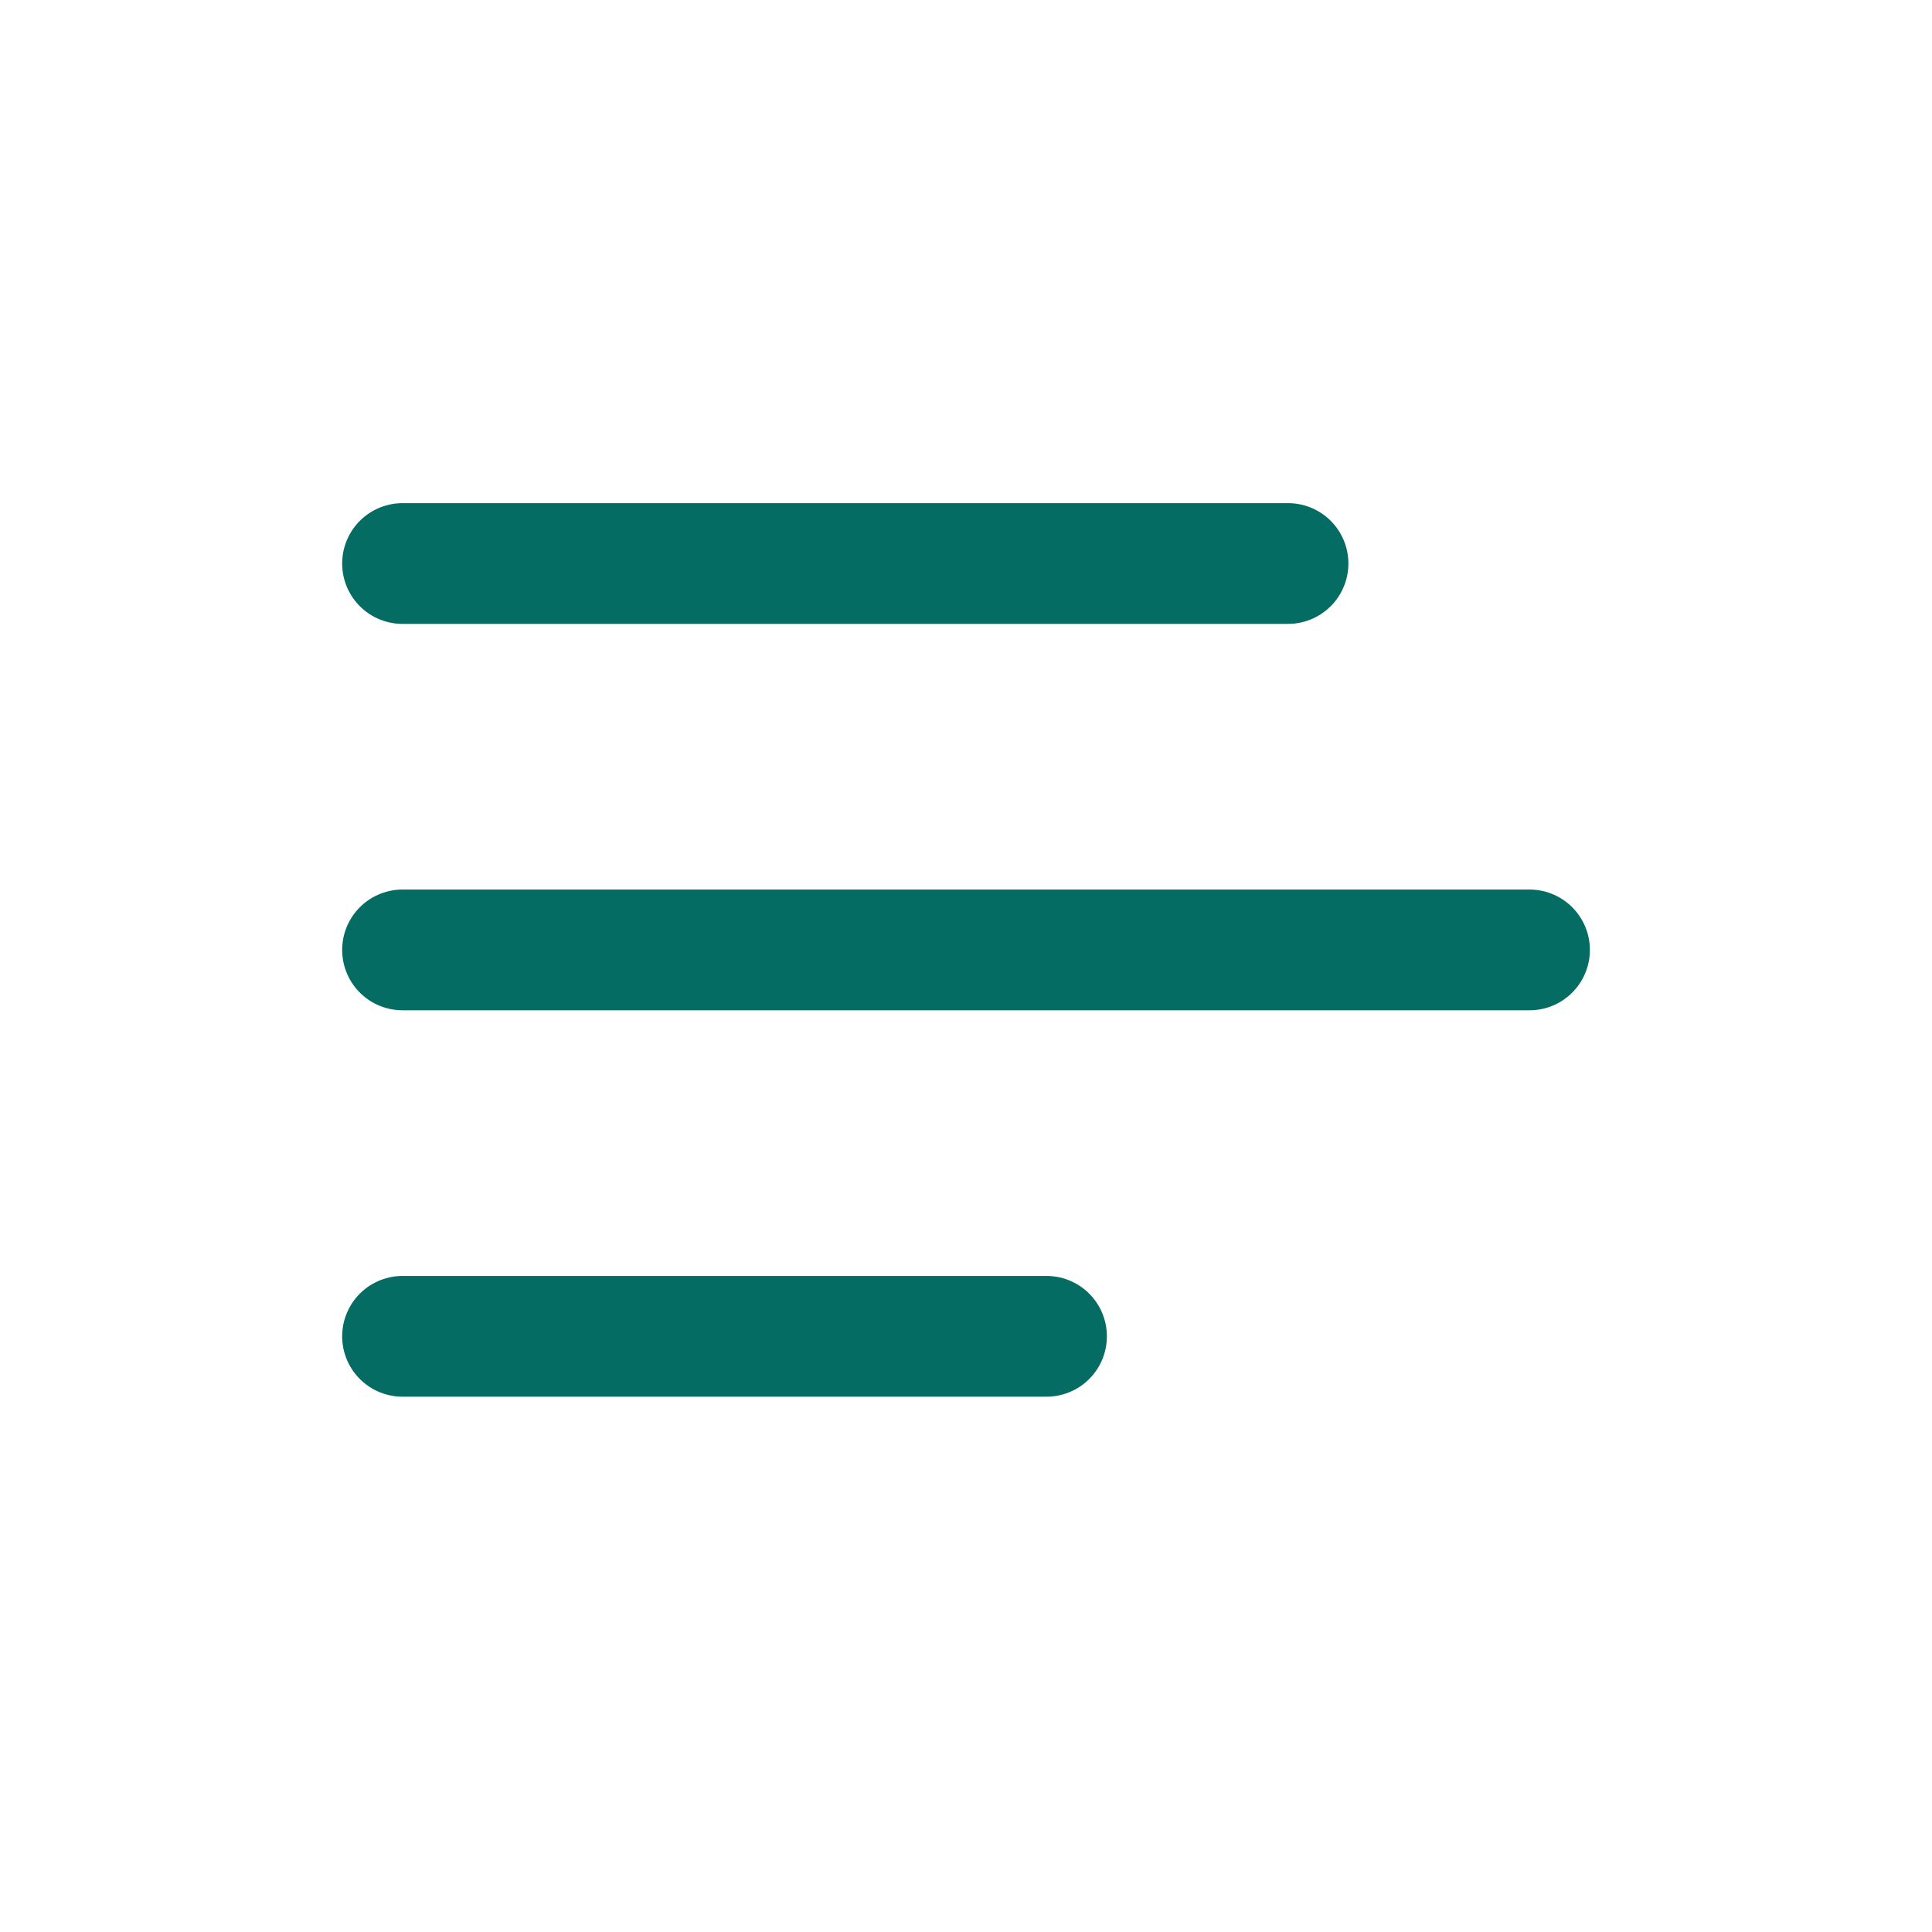
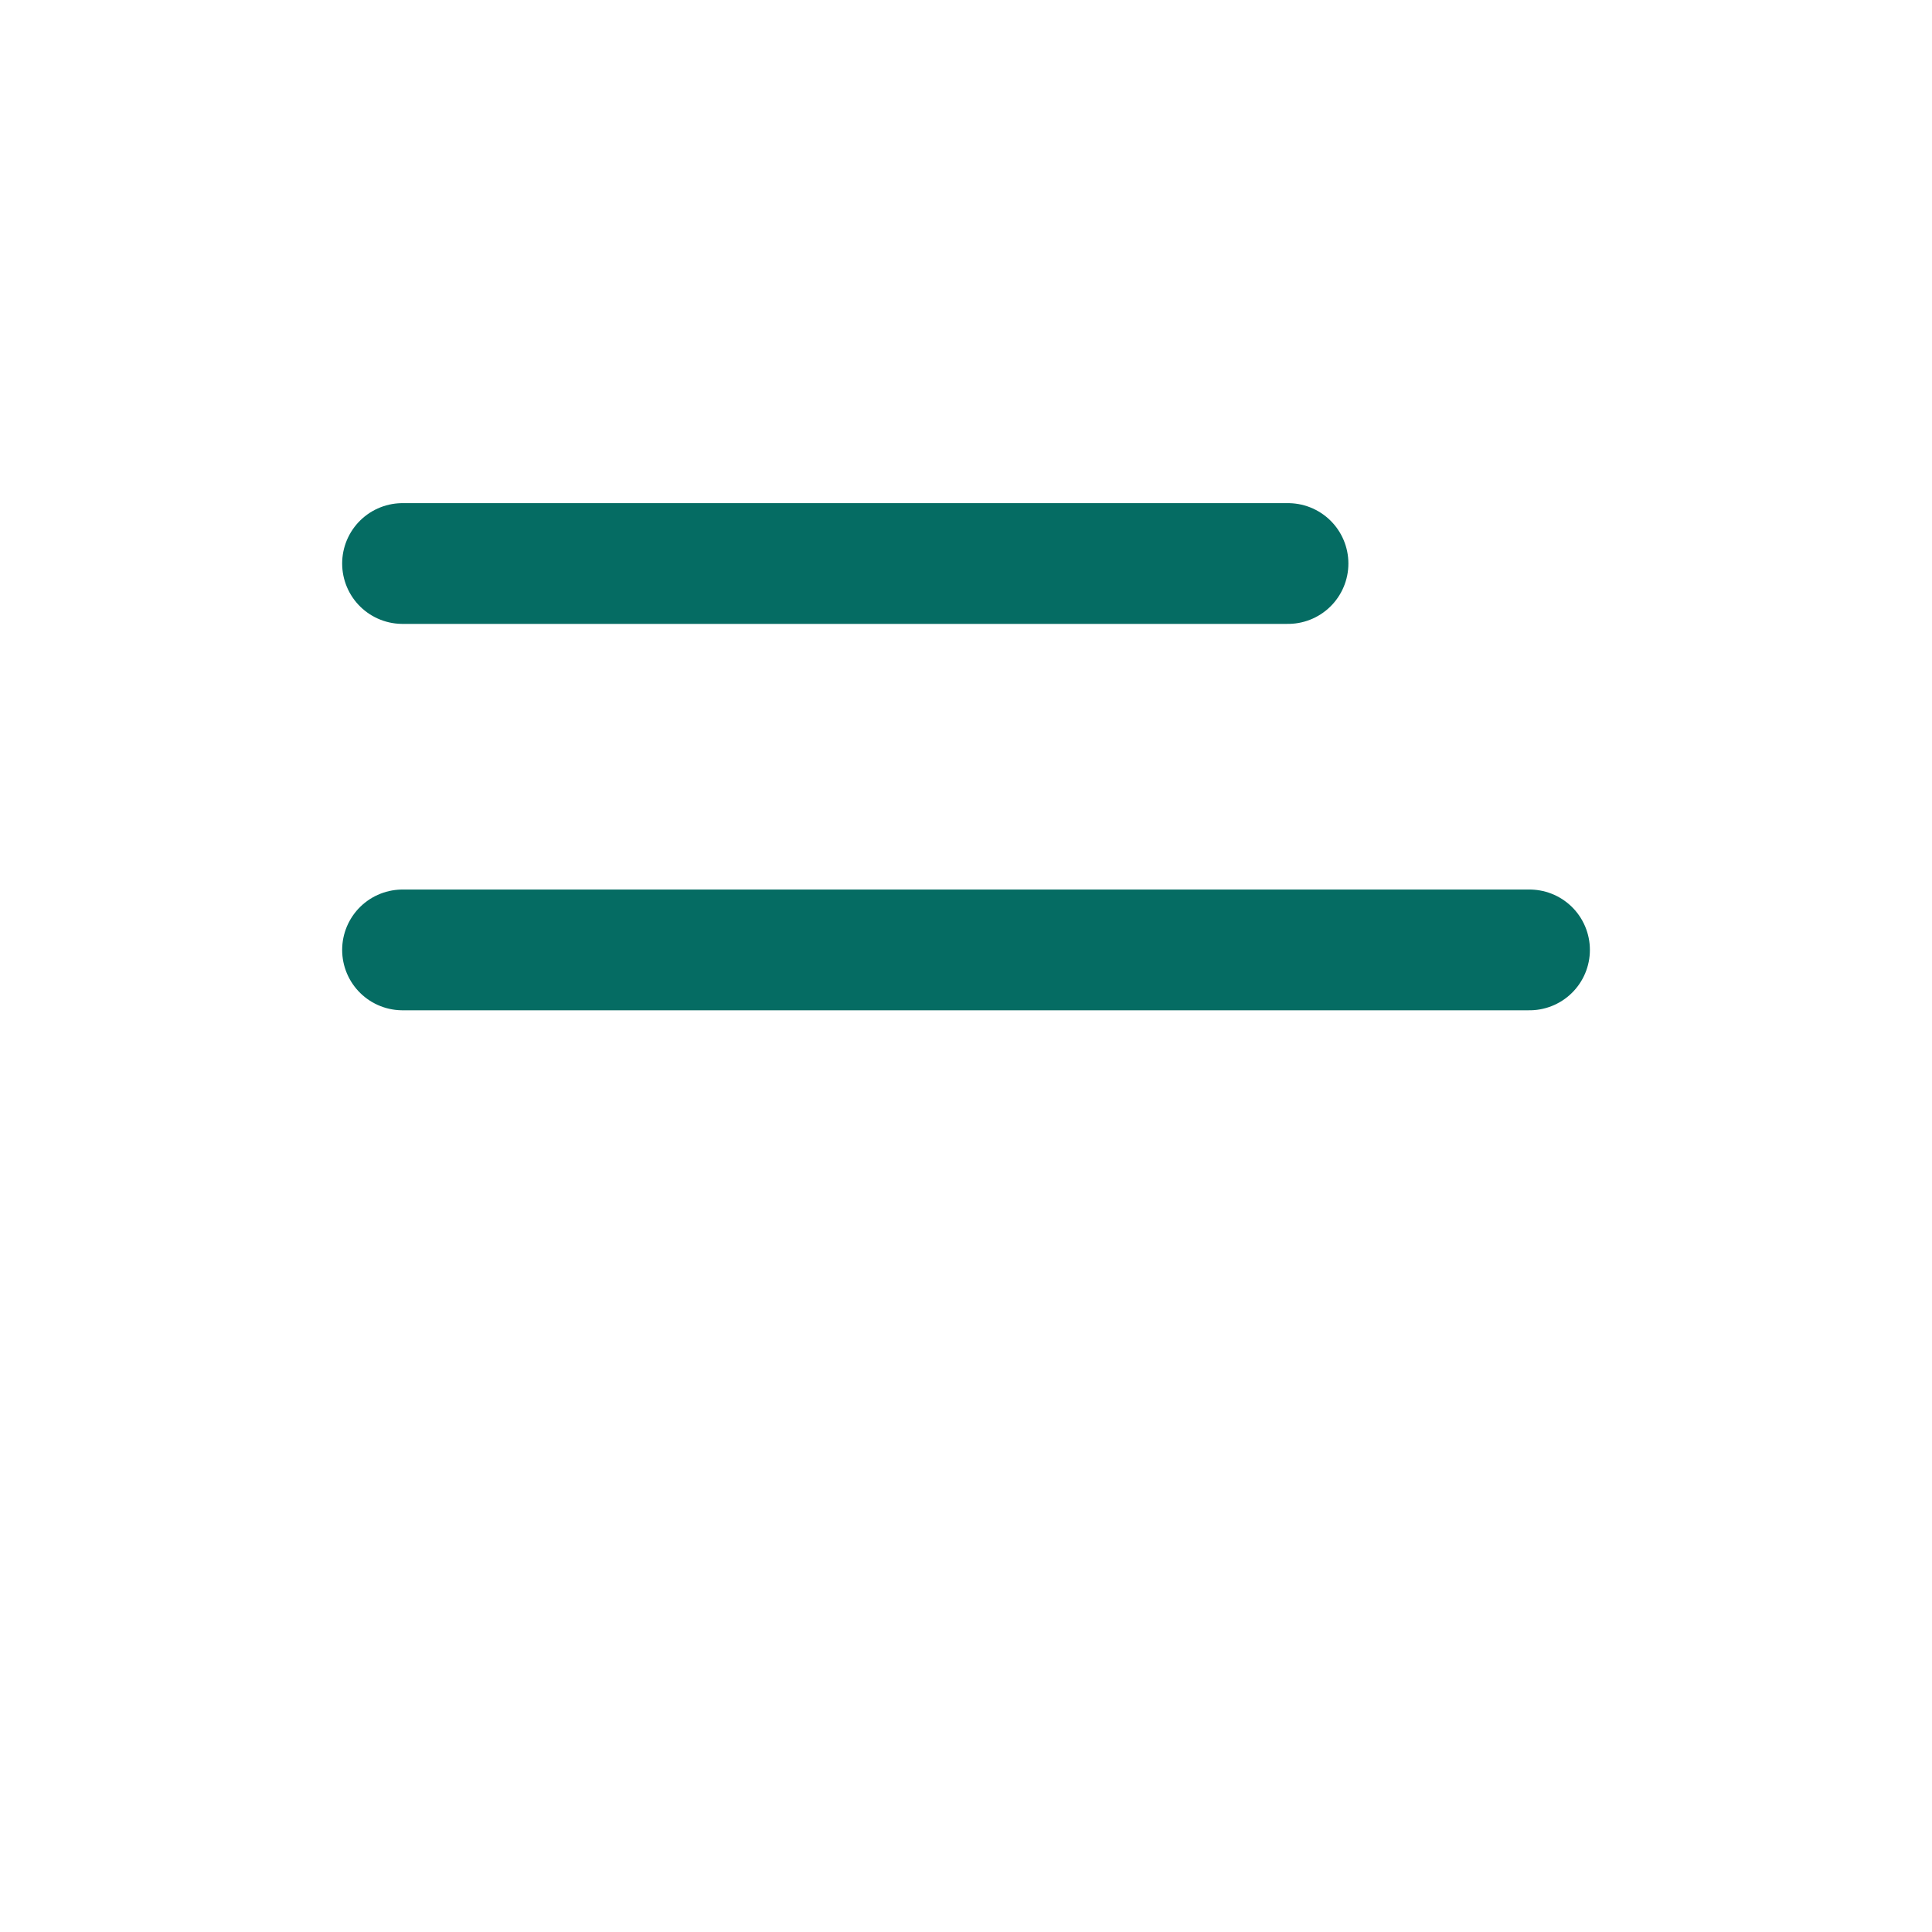
<svg xmlns="http://www.w3.org/2000/svg" width="40" height="40" viewBox="0 0 40 40" fill="none">
  <path d="M8.334 11.667L26.667 11.667" stroke="#056C63" stroke-width="2.5" stroke-linecap="round" />
  <path d="M8.334 19.667L31.667 19.667" stroke="#056C63" stroke-width="2.5" stroke-linecap="round" />
-   <path d="M8.334 27.667L21.667 27.667" stroke="#056C63" stroke-width="2.5" stroke-linecap="round" />
</svg>